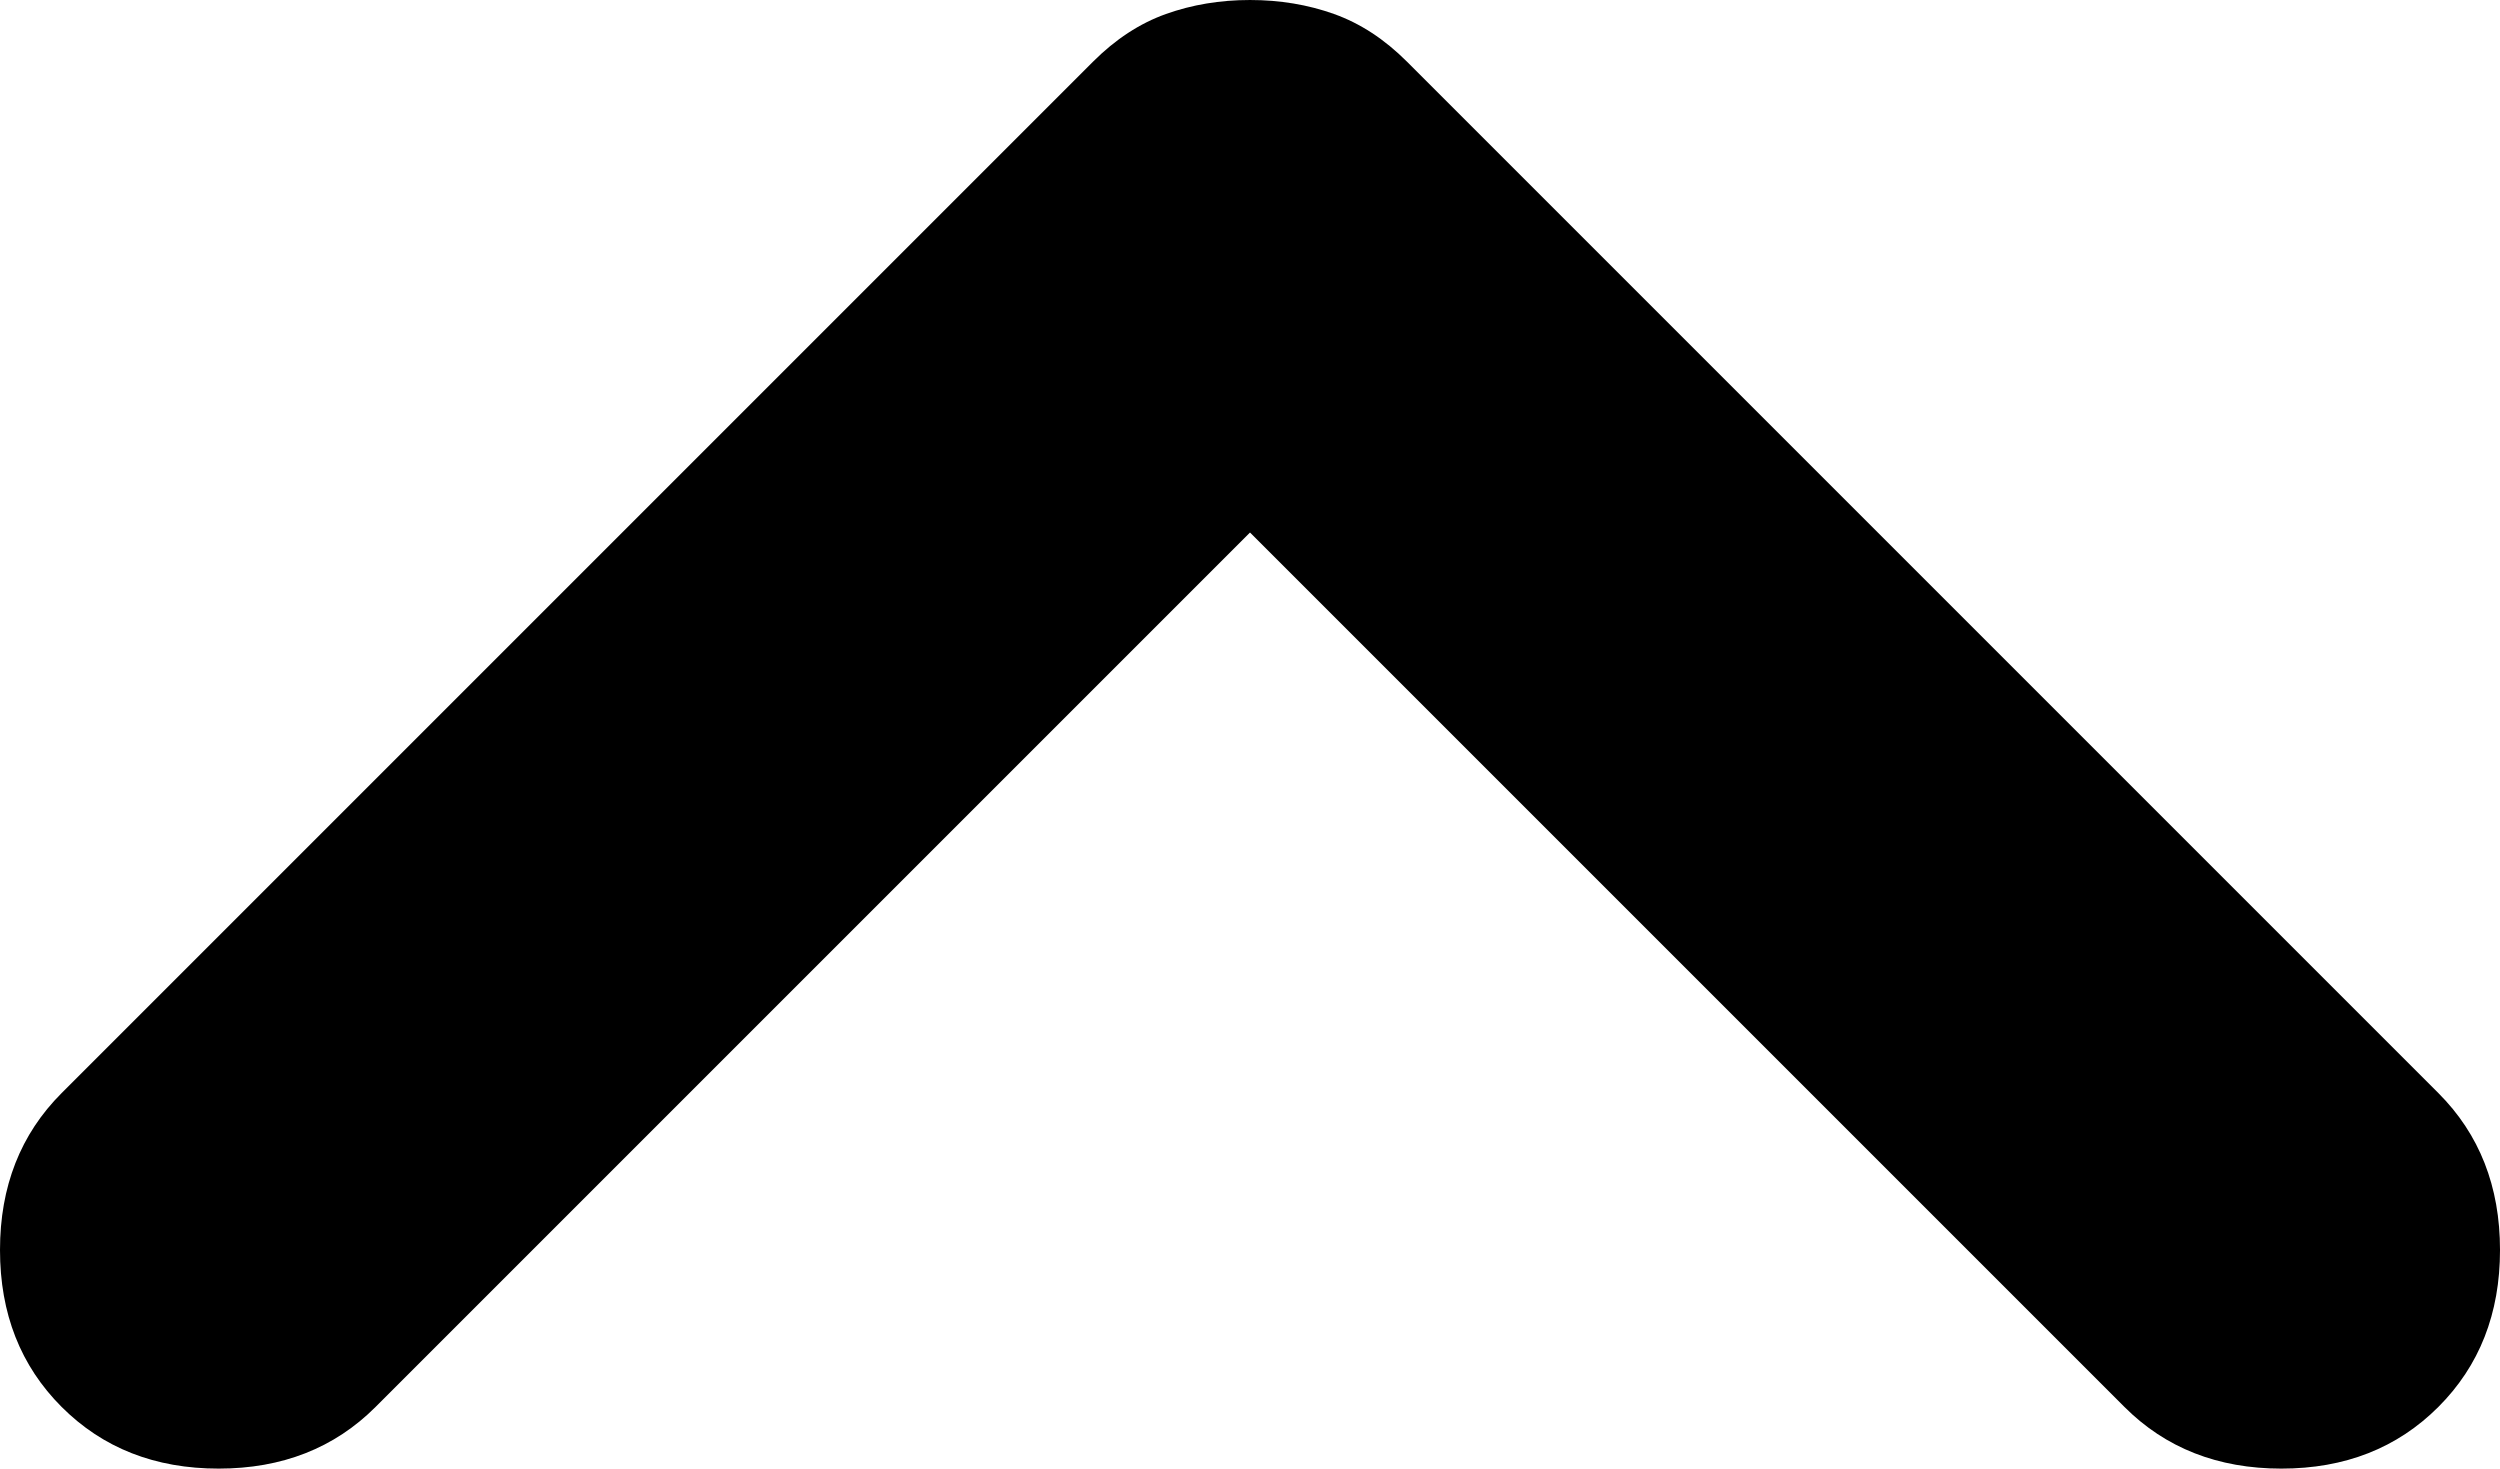
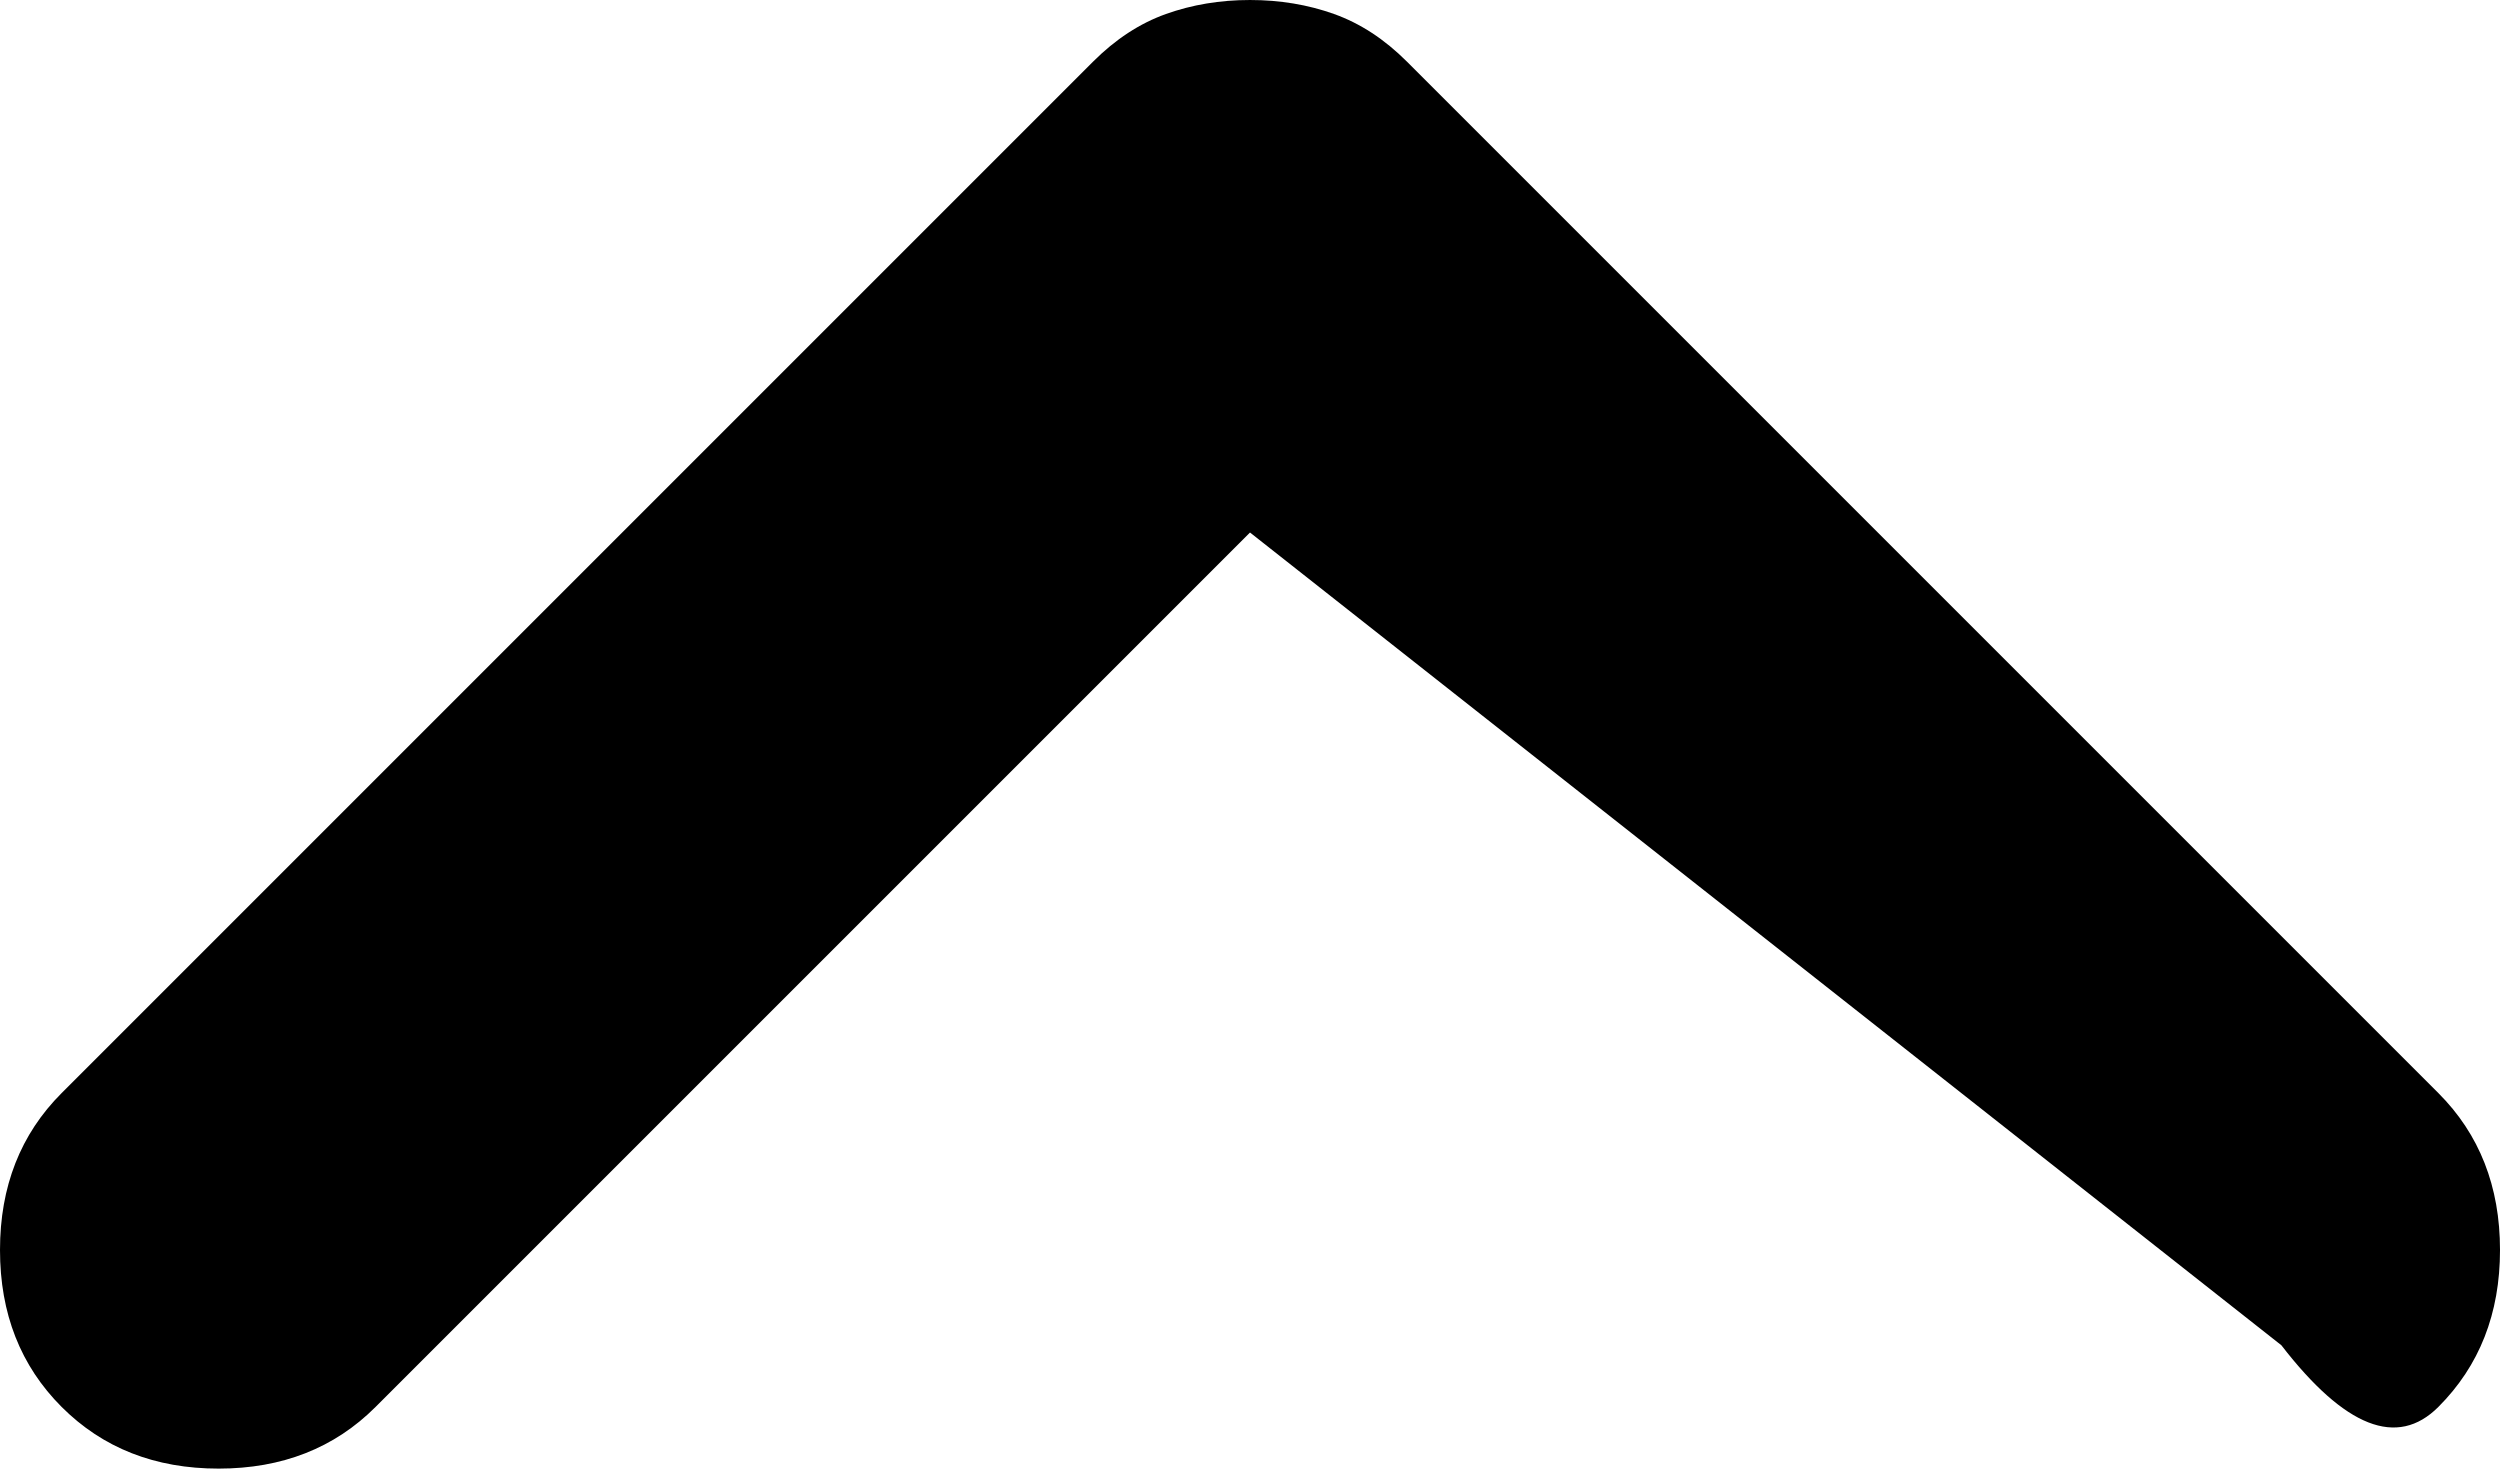
<svg xmlns="http://www.w3.org/2000/svg" viewBox="257 -624 446 262">
-   <path d="M480-529 324-373q-11 11-28 11t-28-11q-11-11-11-28t11-28l184-184q6-6 13-8.5t15-2.5q8 0 15 2.5t13 8.5l184 184q11 11 11 28t-11 28q-11 11-28 11t-28-11L480-529Z" />
+   <path d="M480-529 324-373q-11 11-28 11t-28-11q-11-11-11-28t11-28l184-184q6-6 13-8.5t15-2.5q8 0 15 2.5t13 8.5l184 184q11 11 11 28t-11 28t-28-11L480-529Z" />
</svg>